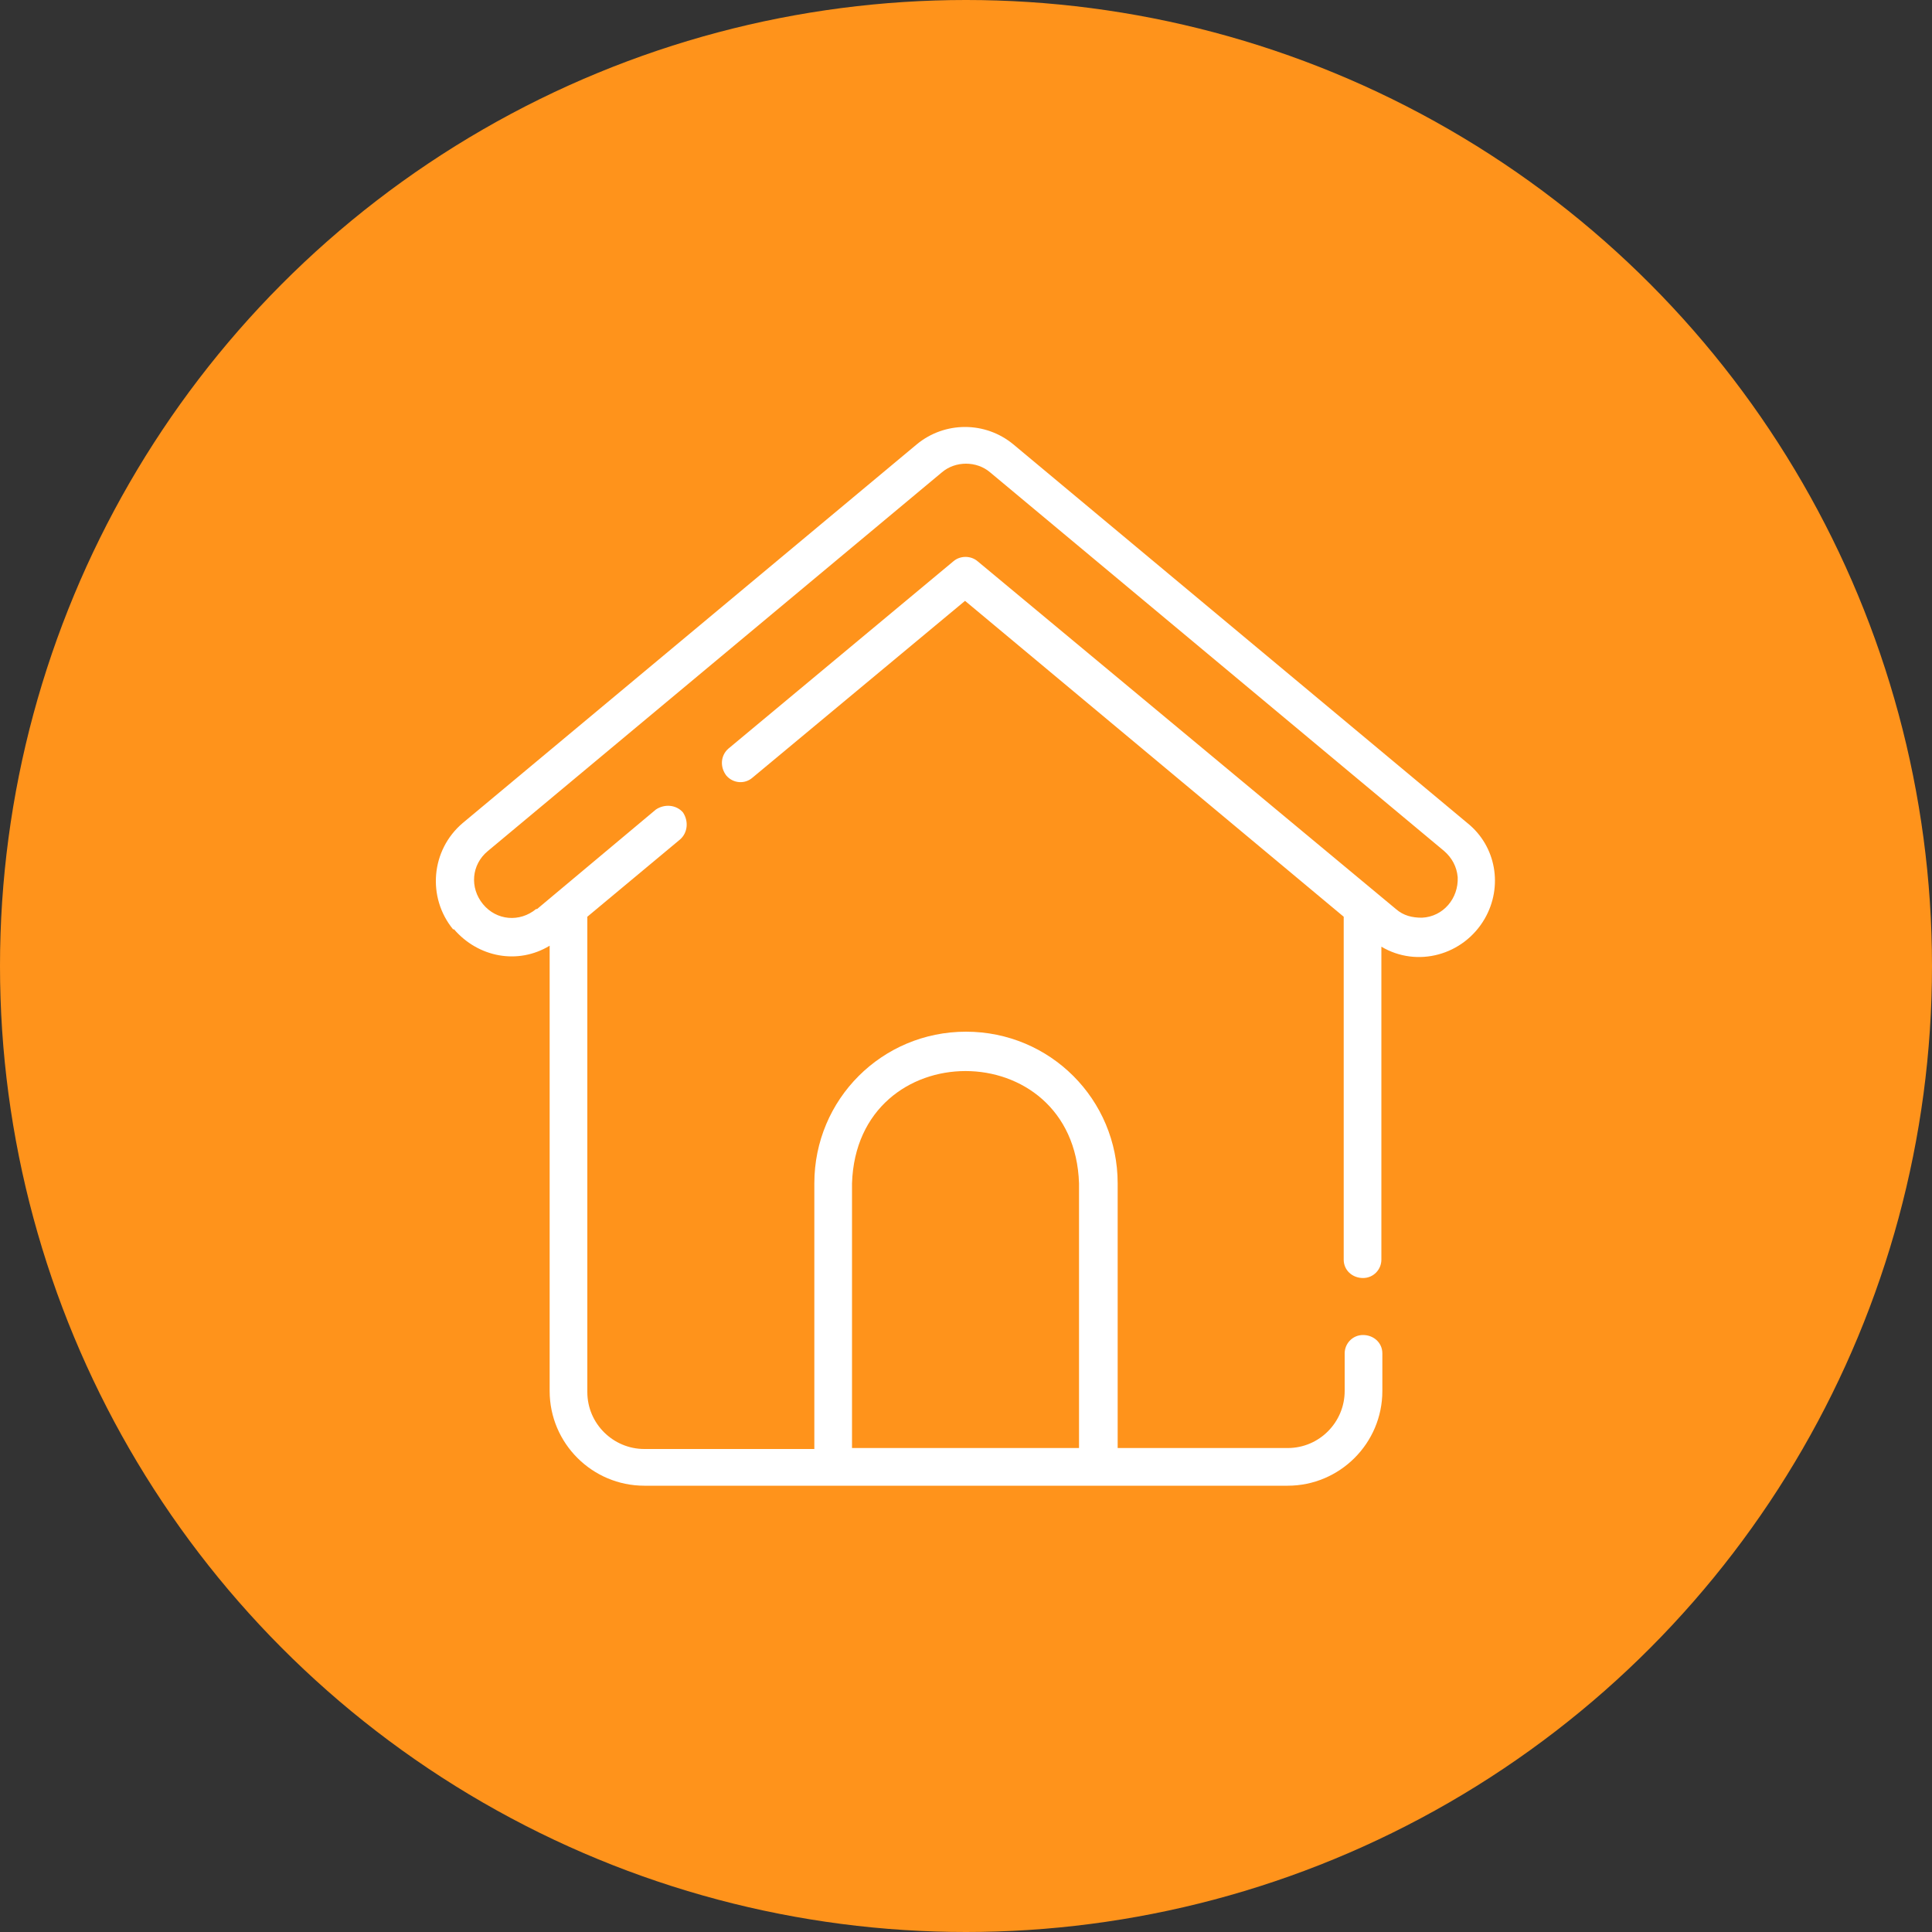
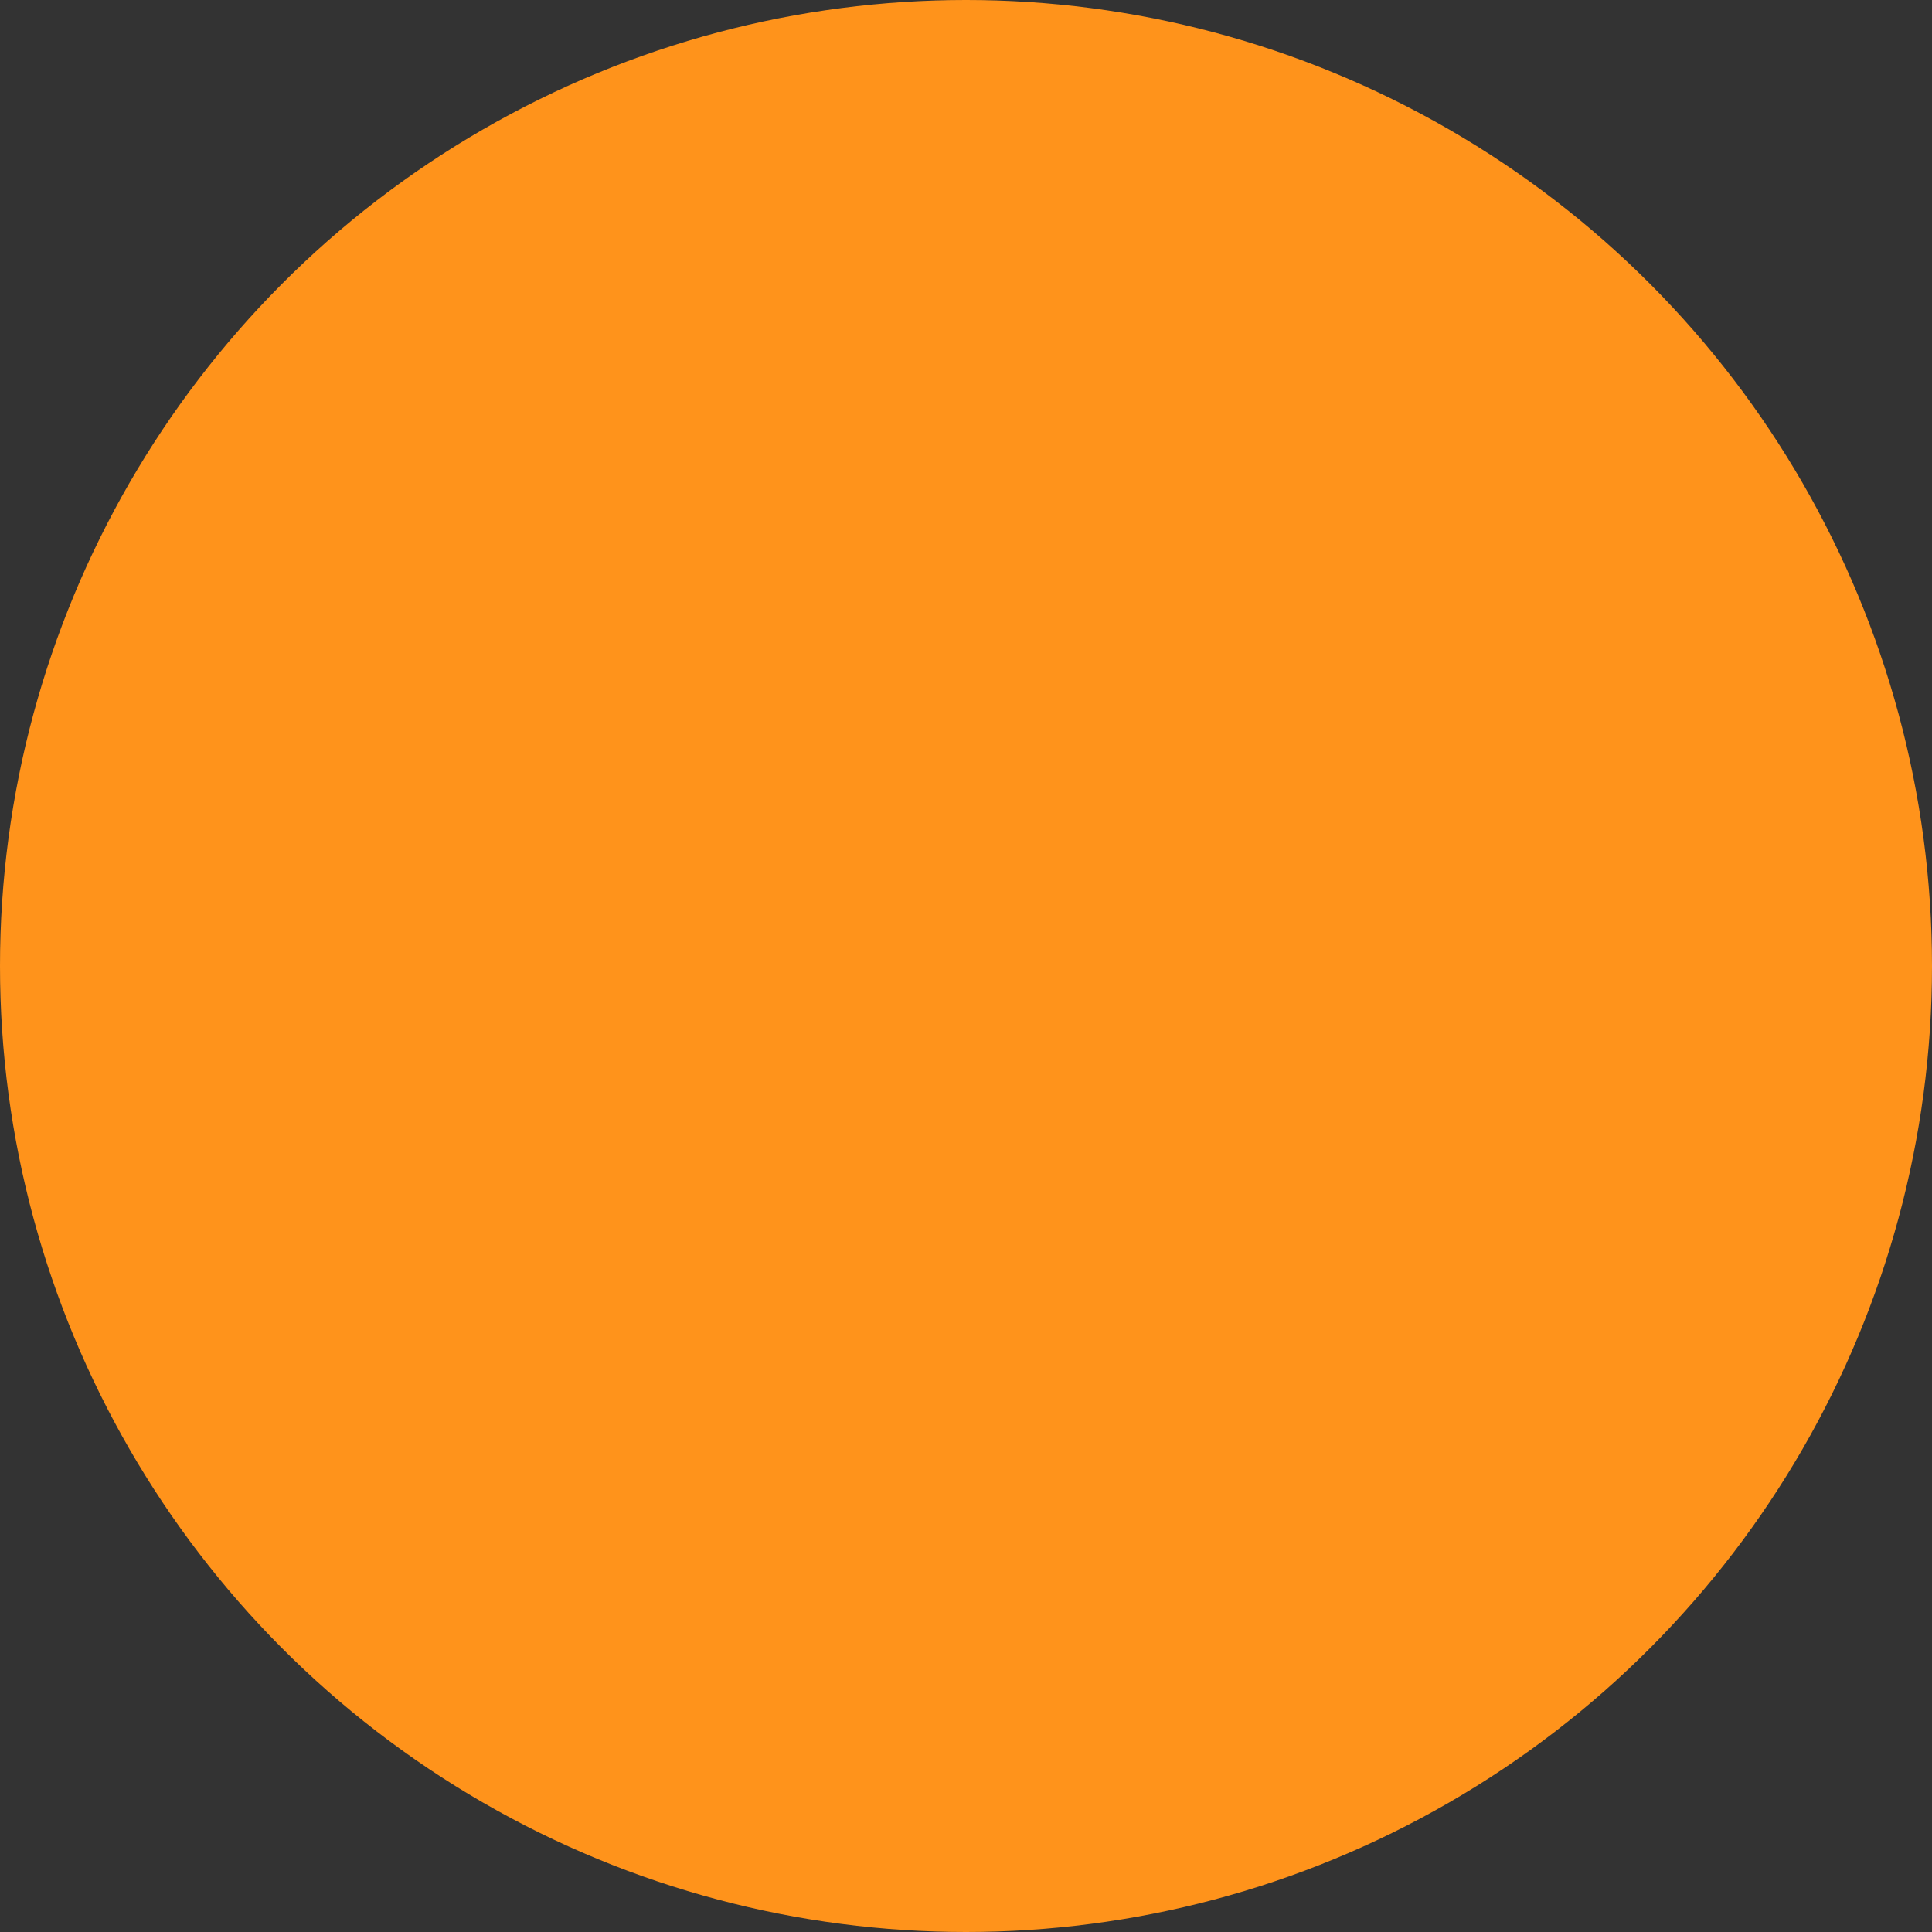
<svg xmlns="http://www.w3.org/2000/svg" id="Layer_1" data-name="Layer 1" version="1.1" viewBox="0 0 200 200">
  <rect x="0" y="0" width="200" height="200" fill="#333333" stroke="none" />
  <defs>
    <style>
      .cls-1 {
        fill: #ff931b;
      }

      .cls-1, .cls-2 {
        stroke-width: 0px;
      }

      .cls-2 {
        fill: #fff;
      }
    </style>
  </defs>
  <circle class="cls-1" cx="100" cy="100" r="100" />
-   <path class="cls-2" d="M47,96.2c2.5,2.9,6.6,3.7,9.9,1.7v46.1c0,5.4,4.4,9.8,9.8,9.8h66.6c5.4,0,9.8-4.4,9.8-9.8v-3.9c0-1.1-.9-1.9-2-1.9-1.1,0-1.9.9-1.9,1.9v3.9c0,3.2-2.6,5.9-5.9,5.9h-17.6v-27.4c0-8.7-7-15.7-15.7-15.7-8.7,0-15.7,7-15.7,15.7h0v27.5h-17.6c-3.2,0-5.9-2.6-5.9-5.9v-49.2l9.6-8c.8-.7.9-1.9.3-2.8-.7-.8-1.9-.9-2.8-.3h0l-12.3,10.3s0,0-.1,0c-1.7,1.4-4.1,1.2-5.5-.5s-1.2-4.1.5-5.5h0s47-39.2,47-39.2c1.4-1.2,3.6-1.2,5,0l47,39.2c.8.7,1.3,1.6,1.4,2.7.1,2.2-1.5,4.1-3.7,4.2-1,0-1.9-.2-2.7-.9l-43.3-36c-.7-.6-1.8-.6-2.5,0l-23.3,19.4c-.8.7-.9,1.9-.2,2.8.7.8,1.9.9,2.7.2l22-18.3,39.2,32.7v35.5c0,1.1.9,1.9,2,1.9,1.1,0,1.9-.9,1.9-1.9v-32.4c3.7,2.2,8.5.9,10.7-2.9,1.9-3.3,1.2-7.5-1.8-9.9l-47-39.2c-2.9-2.4-7.1-2.4-10,0l-47,39.2c-3.3,2.8-3.7,7.7-1,11h0ZM88.2,122.5c.5-15.5,23-15.5,23.5,0v27.4h-23.5v-27.4Z" />
</svg>